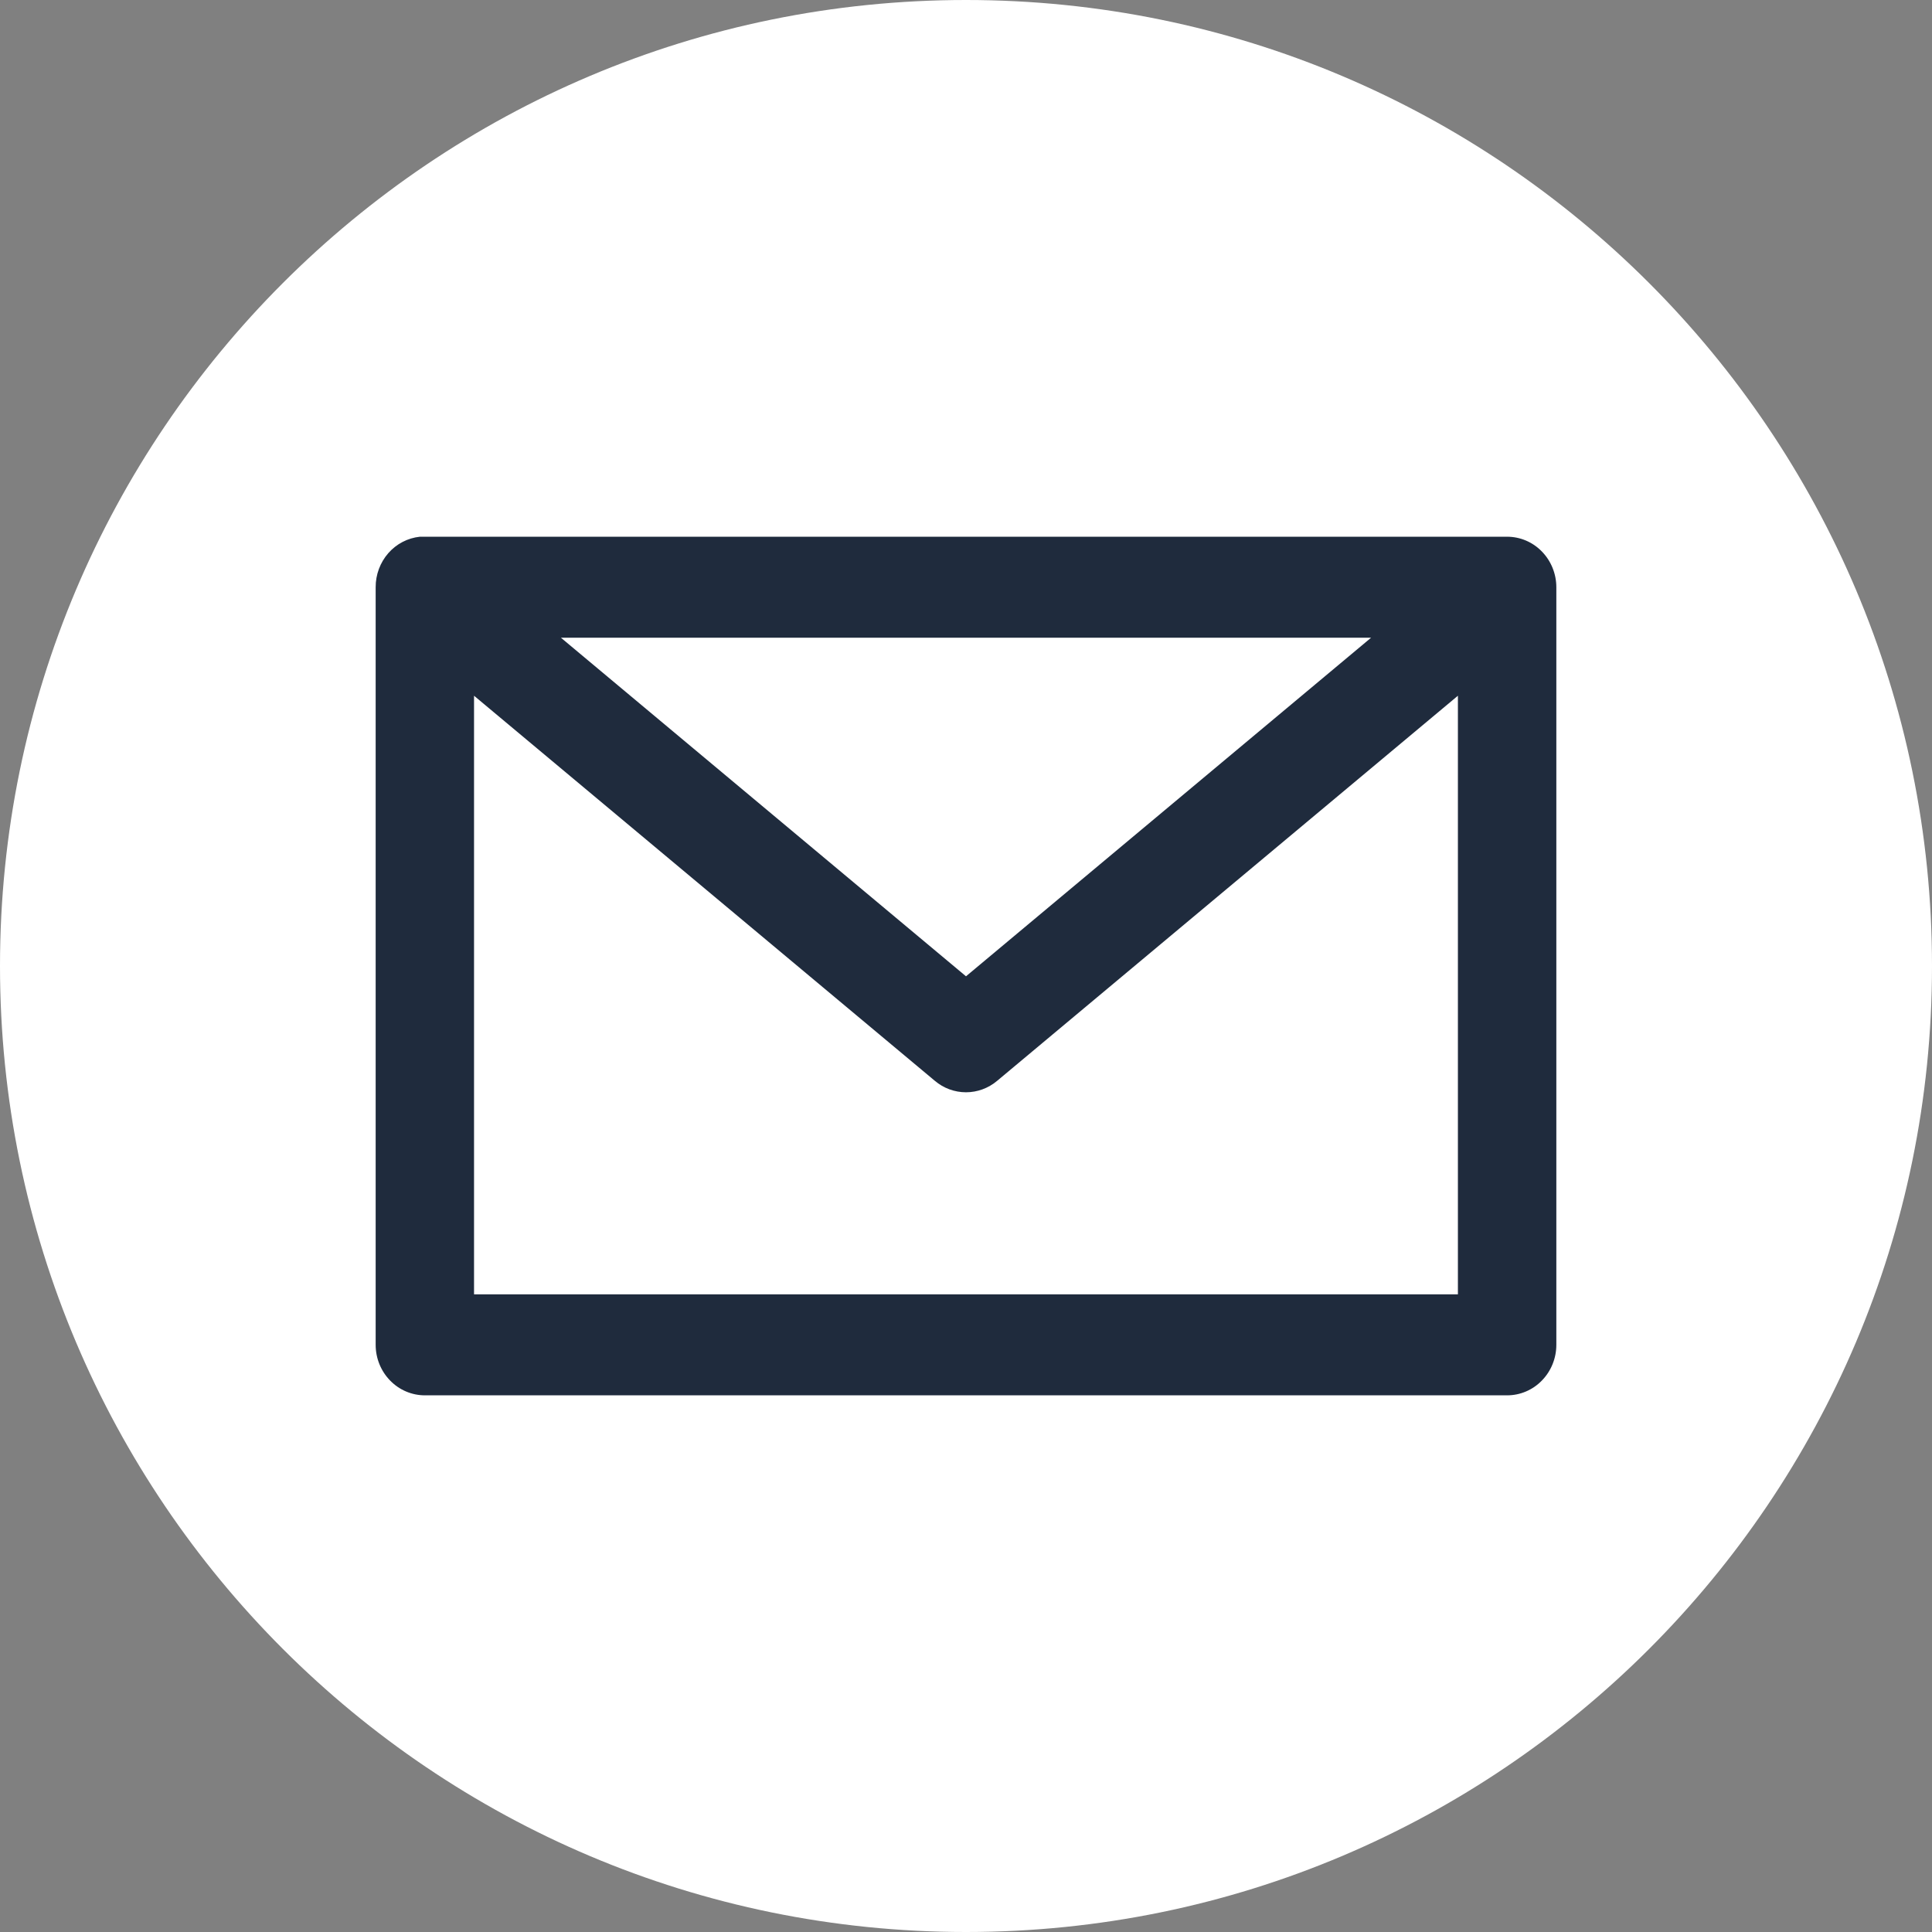
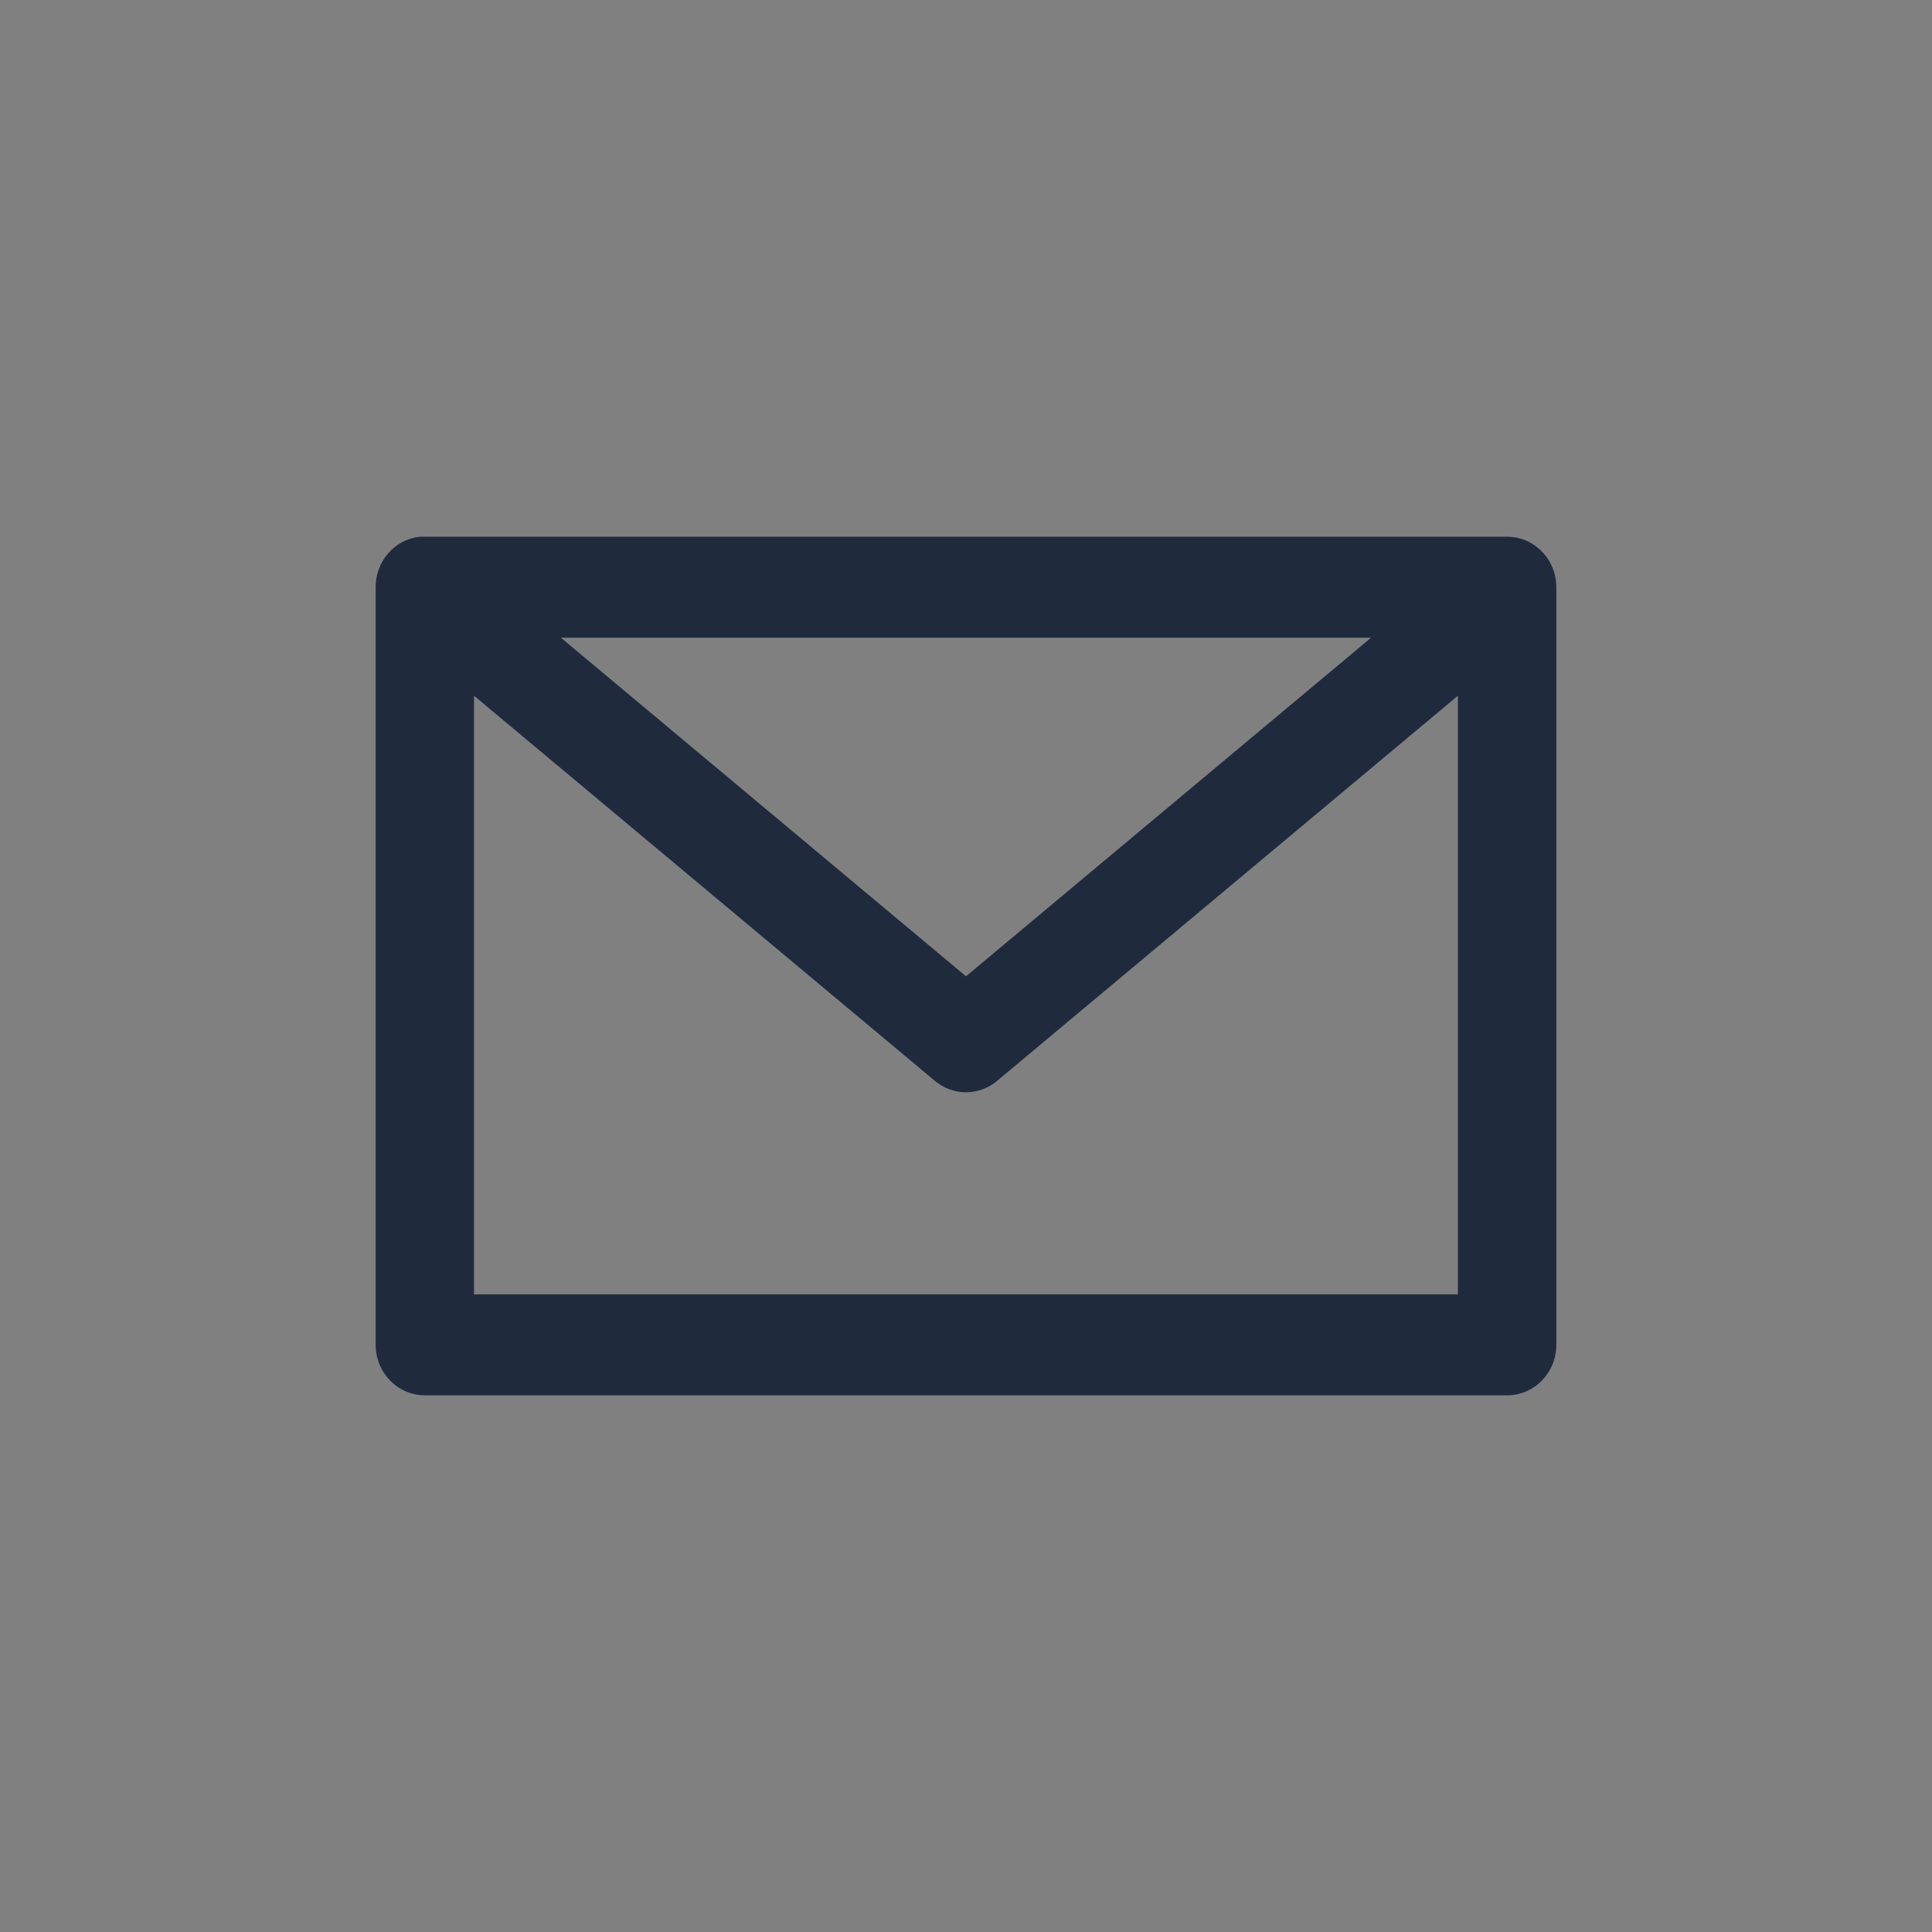
<svg xmlns="http://www.w3.org/2000/svg" width="36px" height="36px" viewBox="0 0 36 36" version="1.1">
  <rect x="0" y="0" width="36" height="36" fill="#808080" stroke="none" />
  <title>email</title>
  <g id="Symbols" stroke="none" stroke-width="1" fill="none" fill-rule="evenodd">
    <g id="footer" transform="translate(-1212, -80)" fill-rule="nonzero">
      <g id="email" transform="translate(1212, 80)">
-         <path d="M18,0 C8.06,0 0,8.06 0,18 C0,27.94 8.06,36 18,36 C27.94,36 36,27.94 36,18 C36,8.06 27.94,0 18,0 Z" id="Path" fill="#FFFFFF" />
        <path d="M7.824,10.001 C7.597,10.025 7.387,10.134 7.235,10.308 C7.083,10.482 6.999,10.708 7,10.942 L7,25.059 C7,25.309 7.097,25.548 7.269,25.724 C7.44,25.901 7.674,26 7.917,26 L28.083,26 C28.326,26 28.56,25.901 28.731,25.724 C28.903,25.548 29,25.309 29,25.059 L29,10.942 C29,10.693 28.903,10.453 28.731,10.277 C28.56,10.1 28.326,10.001 28.083,10.001 L7.917,10.001 C7.886,10 7.855,10 7.824,10.001 L7.824,10.001 Z M10.452,11.883 L25.548,11.883 L18,18.192 L10.452,11.883 Z M8.833,12.964 L17.42,20.14 C17.583,20.278 17.788,20.353 18,20.353 C18.211,20.353 18.416,20.278 18.58,20.14 L27.166,12.964 L27.166,24.118 L8.833,24.118 L8.833,12.964 Z" id="Shape" fill="#1F2B3D" />
      </g>
    </g>
  </g>
</svg>